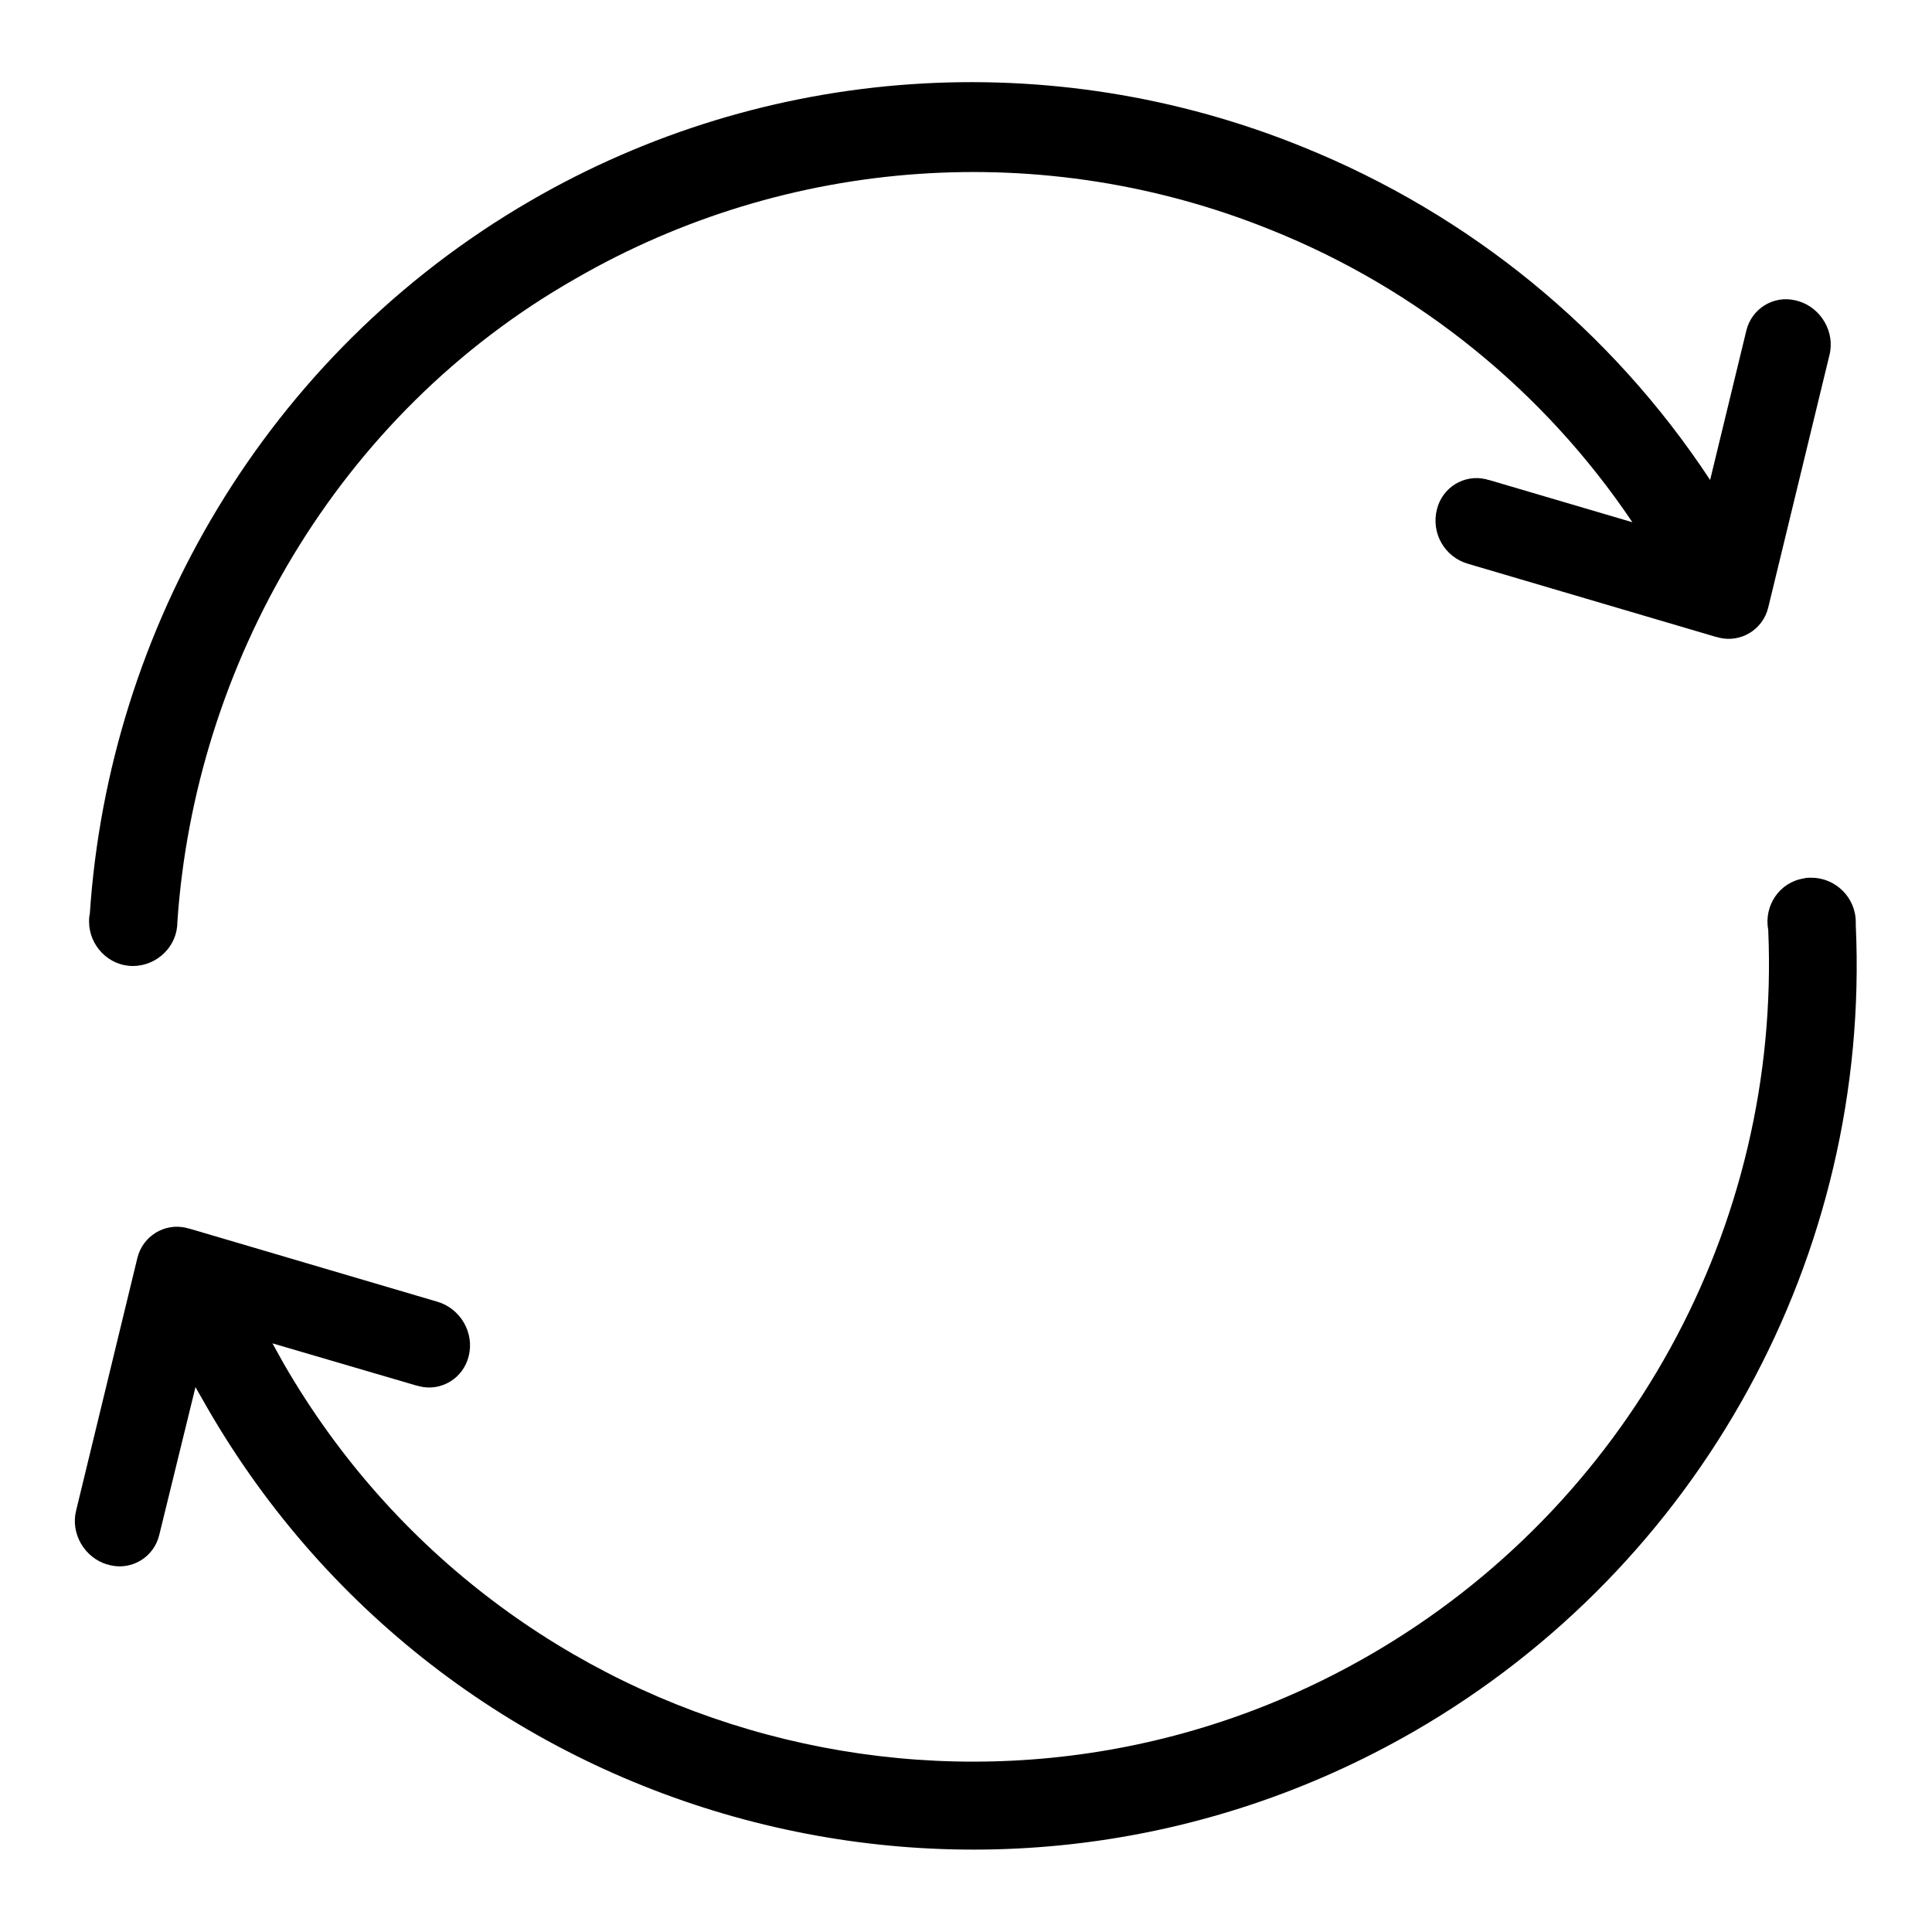
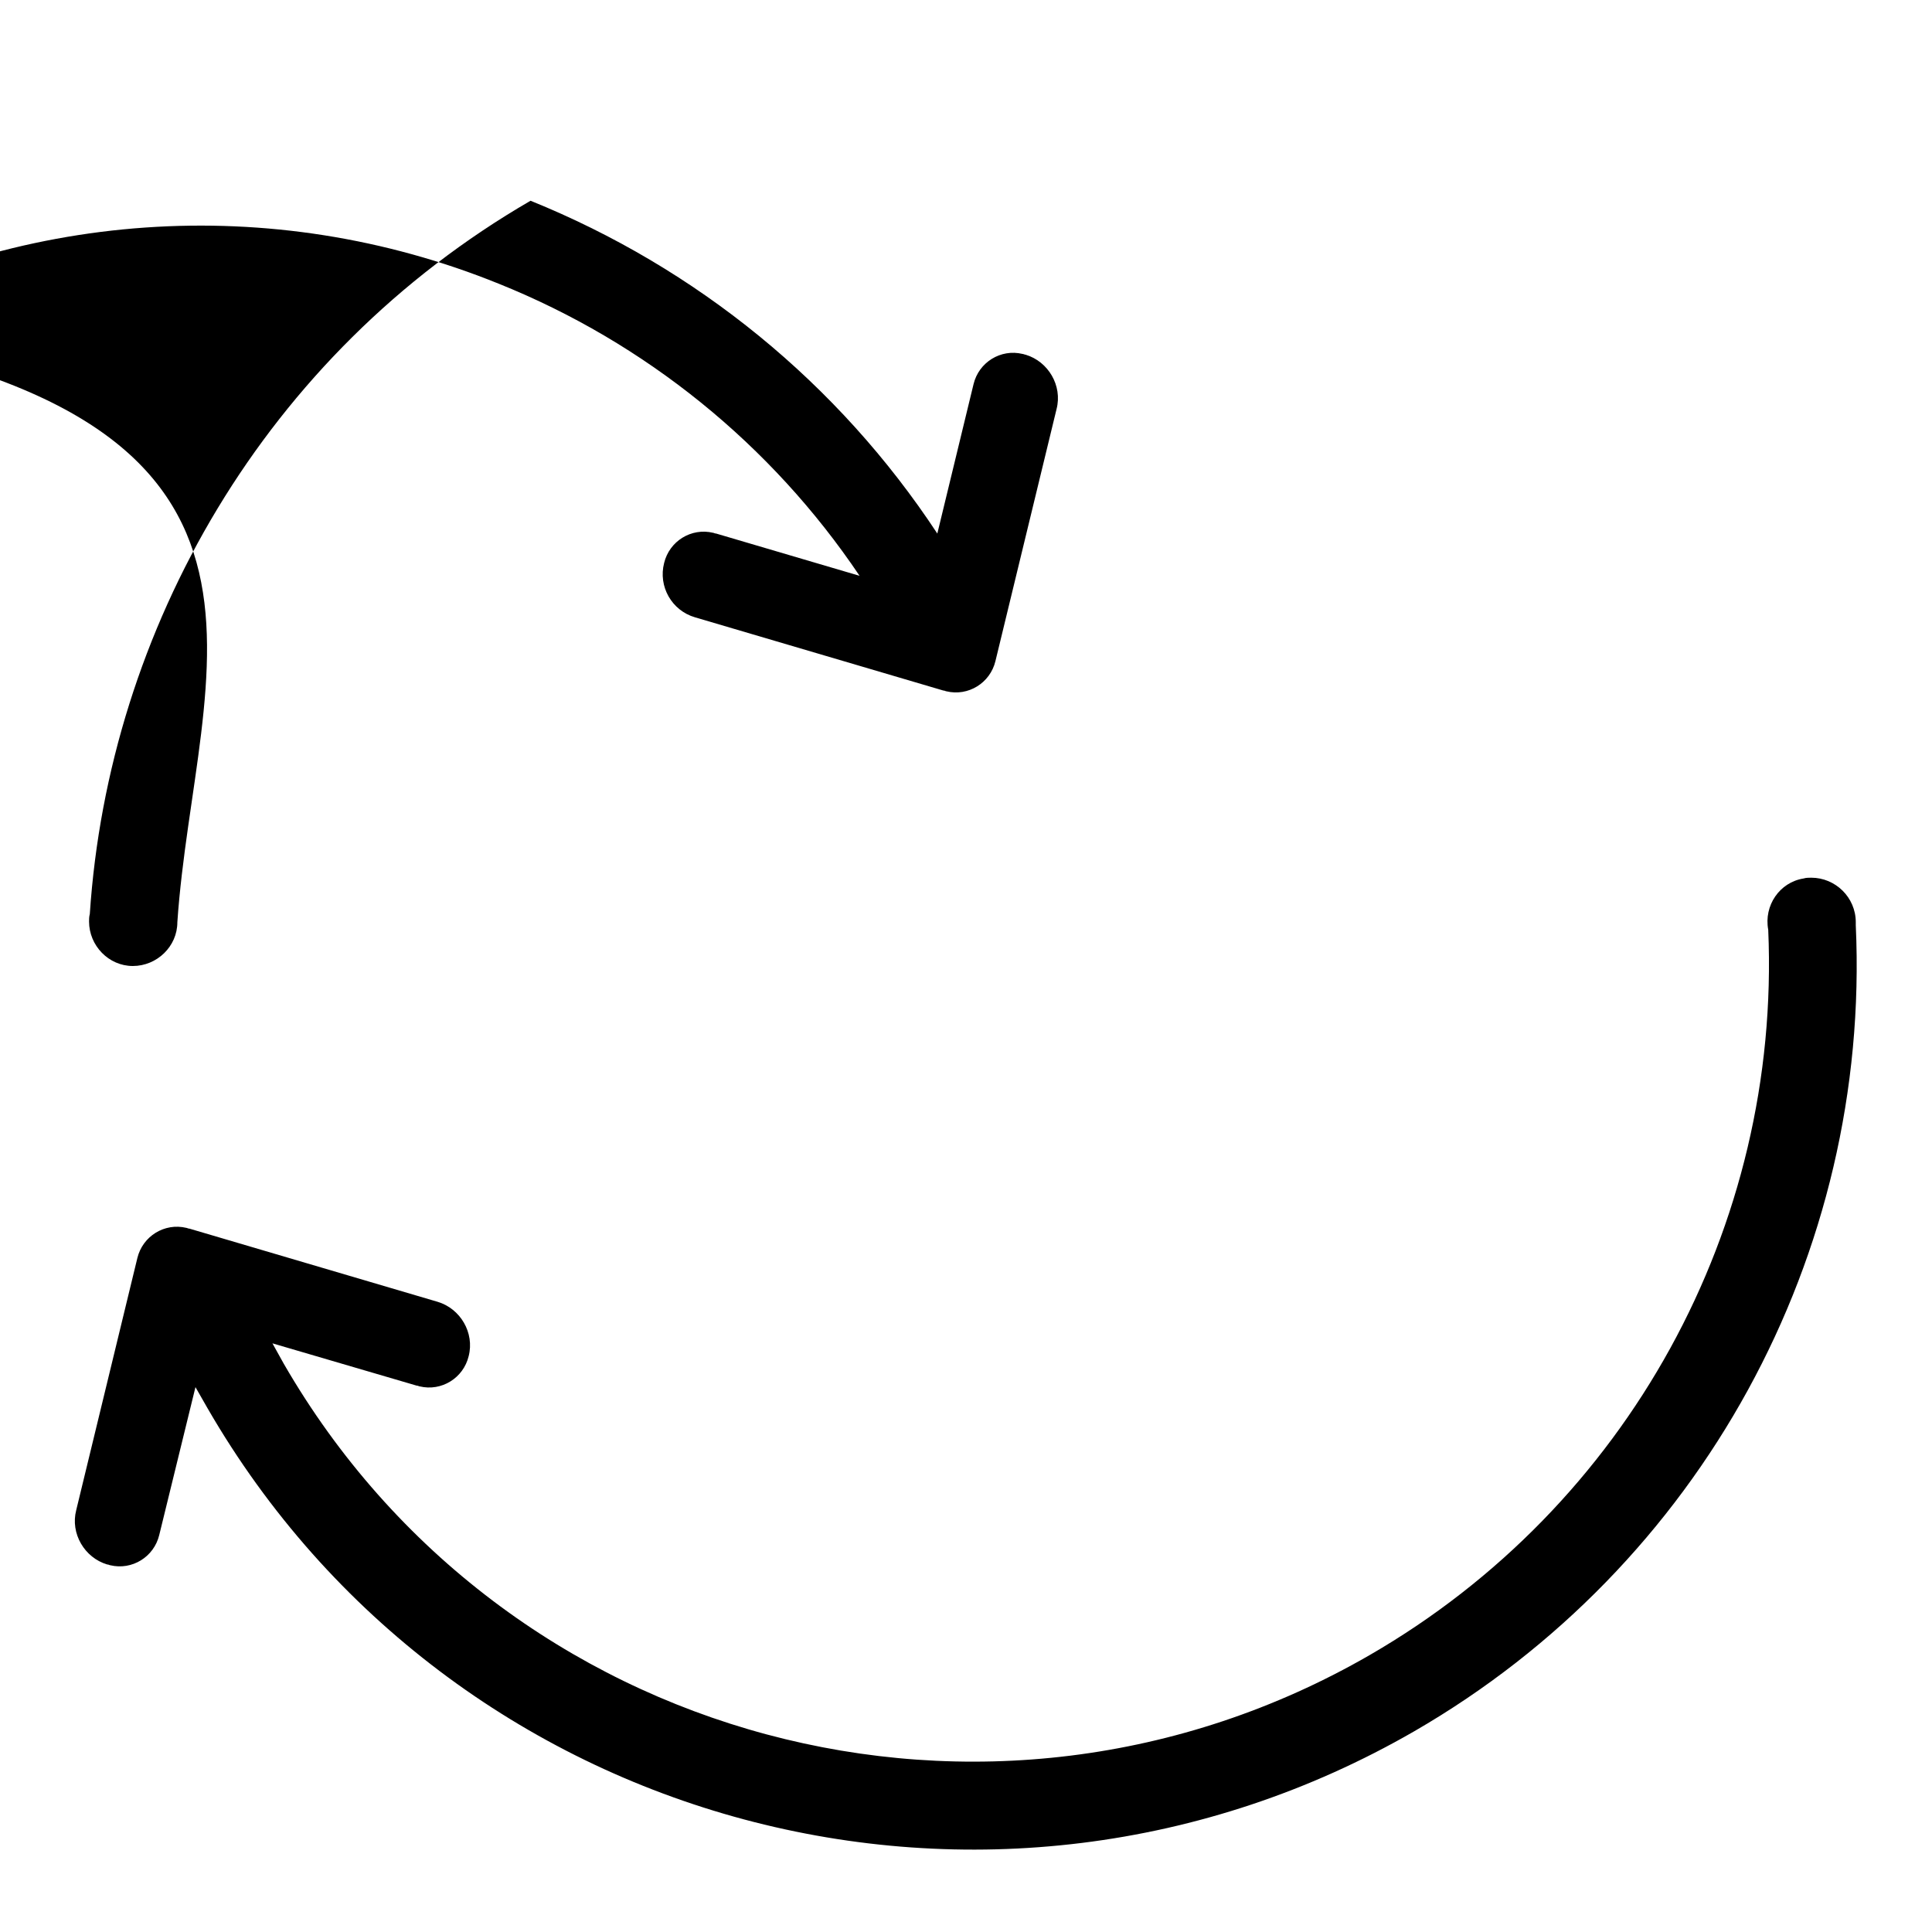
<svg xmlns="http://www.w3.org/2000/svg" version="1.1" x="0px" y="0px" viewBox="0 0 256 256" enable-background="new 0 0 256 256" xml:space="preserve">
  <g>
-     <path fill="#000000" d="M234.3,123.2c-0.6-3.2,1.5-6.3,4.7-6.8c0.3-0.1,0.7-0.1,1-0.1c3.2,0,5.9,2.6,5.9,5.9c0,0.1,0,0.3,0,0.4 c2,43.7-20.6,84.9-58.5,106.8c-56,32.3-127.6,13.1-159.9-42.8c-0.5-0.9-1.1-1.9-1.6-2.8l-4.8,19.6c-0.7,2.9-3.6,4.7-6.5,4 c-0.1,0-0.2-0.1-0.4-0.1c-3-0.9-4.9-4.1-4.1-7.2l8.1-33.4c0.7-2.9,3.6-4.7,6.5-4c0.1,0,0.2,0.1,0.4,0.1l32.9,9.7 c3,0.9,4.9,4.1,4.1,7.2c-0.7,2.9-3.6,4.7-6.5,4c-0.1,0-0.2-0.1-0.4-0.1L36.1,178l1.5,2.7c29.1,50.4,93.5,67.7,143.9,38.6 C215.6,199.6,236,162.6,234.3,123.2L234.3,123.2z M23.5,122.2c0,3.2-2.7,5.8-5.9,5.8s-5.8-2.7-5.8-5.9c0-0.3,0-0.6,0.1-1 c2.5-37.7,23.2-74.1,58.4-94.5c31.2-18.1,69-20.7,102.4-7.1c22,8.9,40.8,24.2,53.9,44.1l4.8-19.8c0.7-2.9,3.6-4.7,6.5-4 c0.1,0,0.3,0.1,0.4,0.1c3,0.9,4.9,4.1,4.1,7.2l-8.1,33.4c-0.7,2.9-3.6,4.7-6.5,4c-0.1,0-0.2-0.1-0.4-0.1l-32.9-9.7 c-3.1-0.9-4.9-4.1-4.1-7.2c0.7-2.9,3.6-4.7,6.5-4c0.1,0,0.2,0.1,0.4,0.1l19,5.6c-11.7-17.4-28.4-30.9-47.8-38.7 c-30.1-12.2-64.1-9.8-92.2,6.4C44.5,55,25.8,88.3,23.5,122.2z" />
+     <path fill="#000000" d="M234.3,123.2c-0.6-3.2,1.5-6.3,4.7-6.8c0.3-0.1,0.7-0.1,1-0.1c3.2,0,5.9,2.6,5.9,5.9c0,0.1,0,0.3,0,0.4 c2,43.7-20.6,84.9-58.5,106.8c-56,32.3-127.6,13.1-159.9-42.8c-0.5-0.9-1.1-1.9-1.6-2.8l-4.8,19.6c-0.7,2.9-3.6,4.7-6.5,4 c-0.1,0-0.2-0.1-0.4-0.1c-3-0.9-4.9-4.1-4.1-7.2l8.1-33.4c0.7-2.9,3.6-4.7,6.5-4c0.1,0,0.2,0.1,0.4,0.1l32.9,9.7 c3,0.9,4.9,4.1,4.1,7.2c-0.7,2.9-3.6,4.7-6.5,4c-0.1,0-0.2-0.1-0.4-0.1L36.1,178l1.5,2.7c29.1,50.4,93.5,67.7,143.9,38.6 C215.6,199.6,236,162.6,234.3,123.2L234.3,123.2z M23.5,122.2c0,3.2-2.7,5.8-5.9,5.8s-5.8-2.7-5.8-5.9c0-0.3,0-0.6,0.1-1 c2.5-37.7,23.2-74.1,58.4-94.5c22,8.9,40.8,24.2,53.9,44.1l4.8-19.8c0.7-2.9,3.6-4.7,6.5-4 c0.1,0,0.3,0.1,0.4,0.1c3,0.9,4.9,4.1,4.1,7.2l-8.1,33.4c-0.7,2.9-3.6,4.7-6.5,4c-0.1,0-0.2-0.1-0.4-0.1l-32.9-9.7 c-3.1-0.9-4.9-4.1-4.1-7.2c0.7-2.9,3.6-4.7,6.5-4c0.1,0,0.2,0.1,0.4,0.1l19,5.6c-11.7-17.4-28.4-30.9-47.8-38.7 c-30.1-12.2-64.1-9.8-92.2,6.4C44.5,55,25.8,88.3,23.5,122.2z" />
  </g>
</svg>